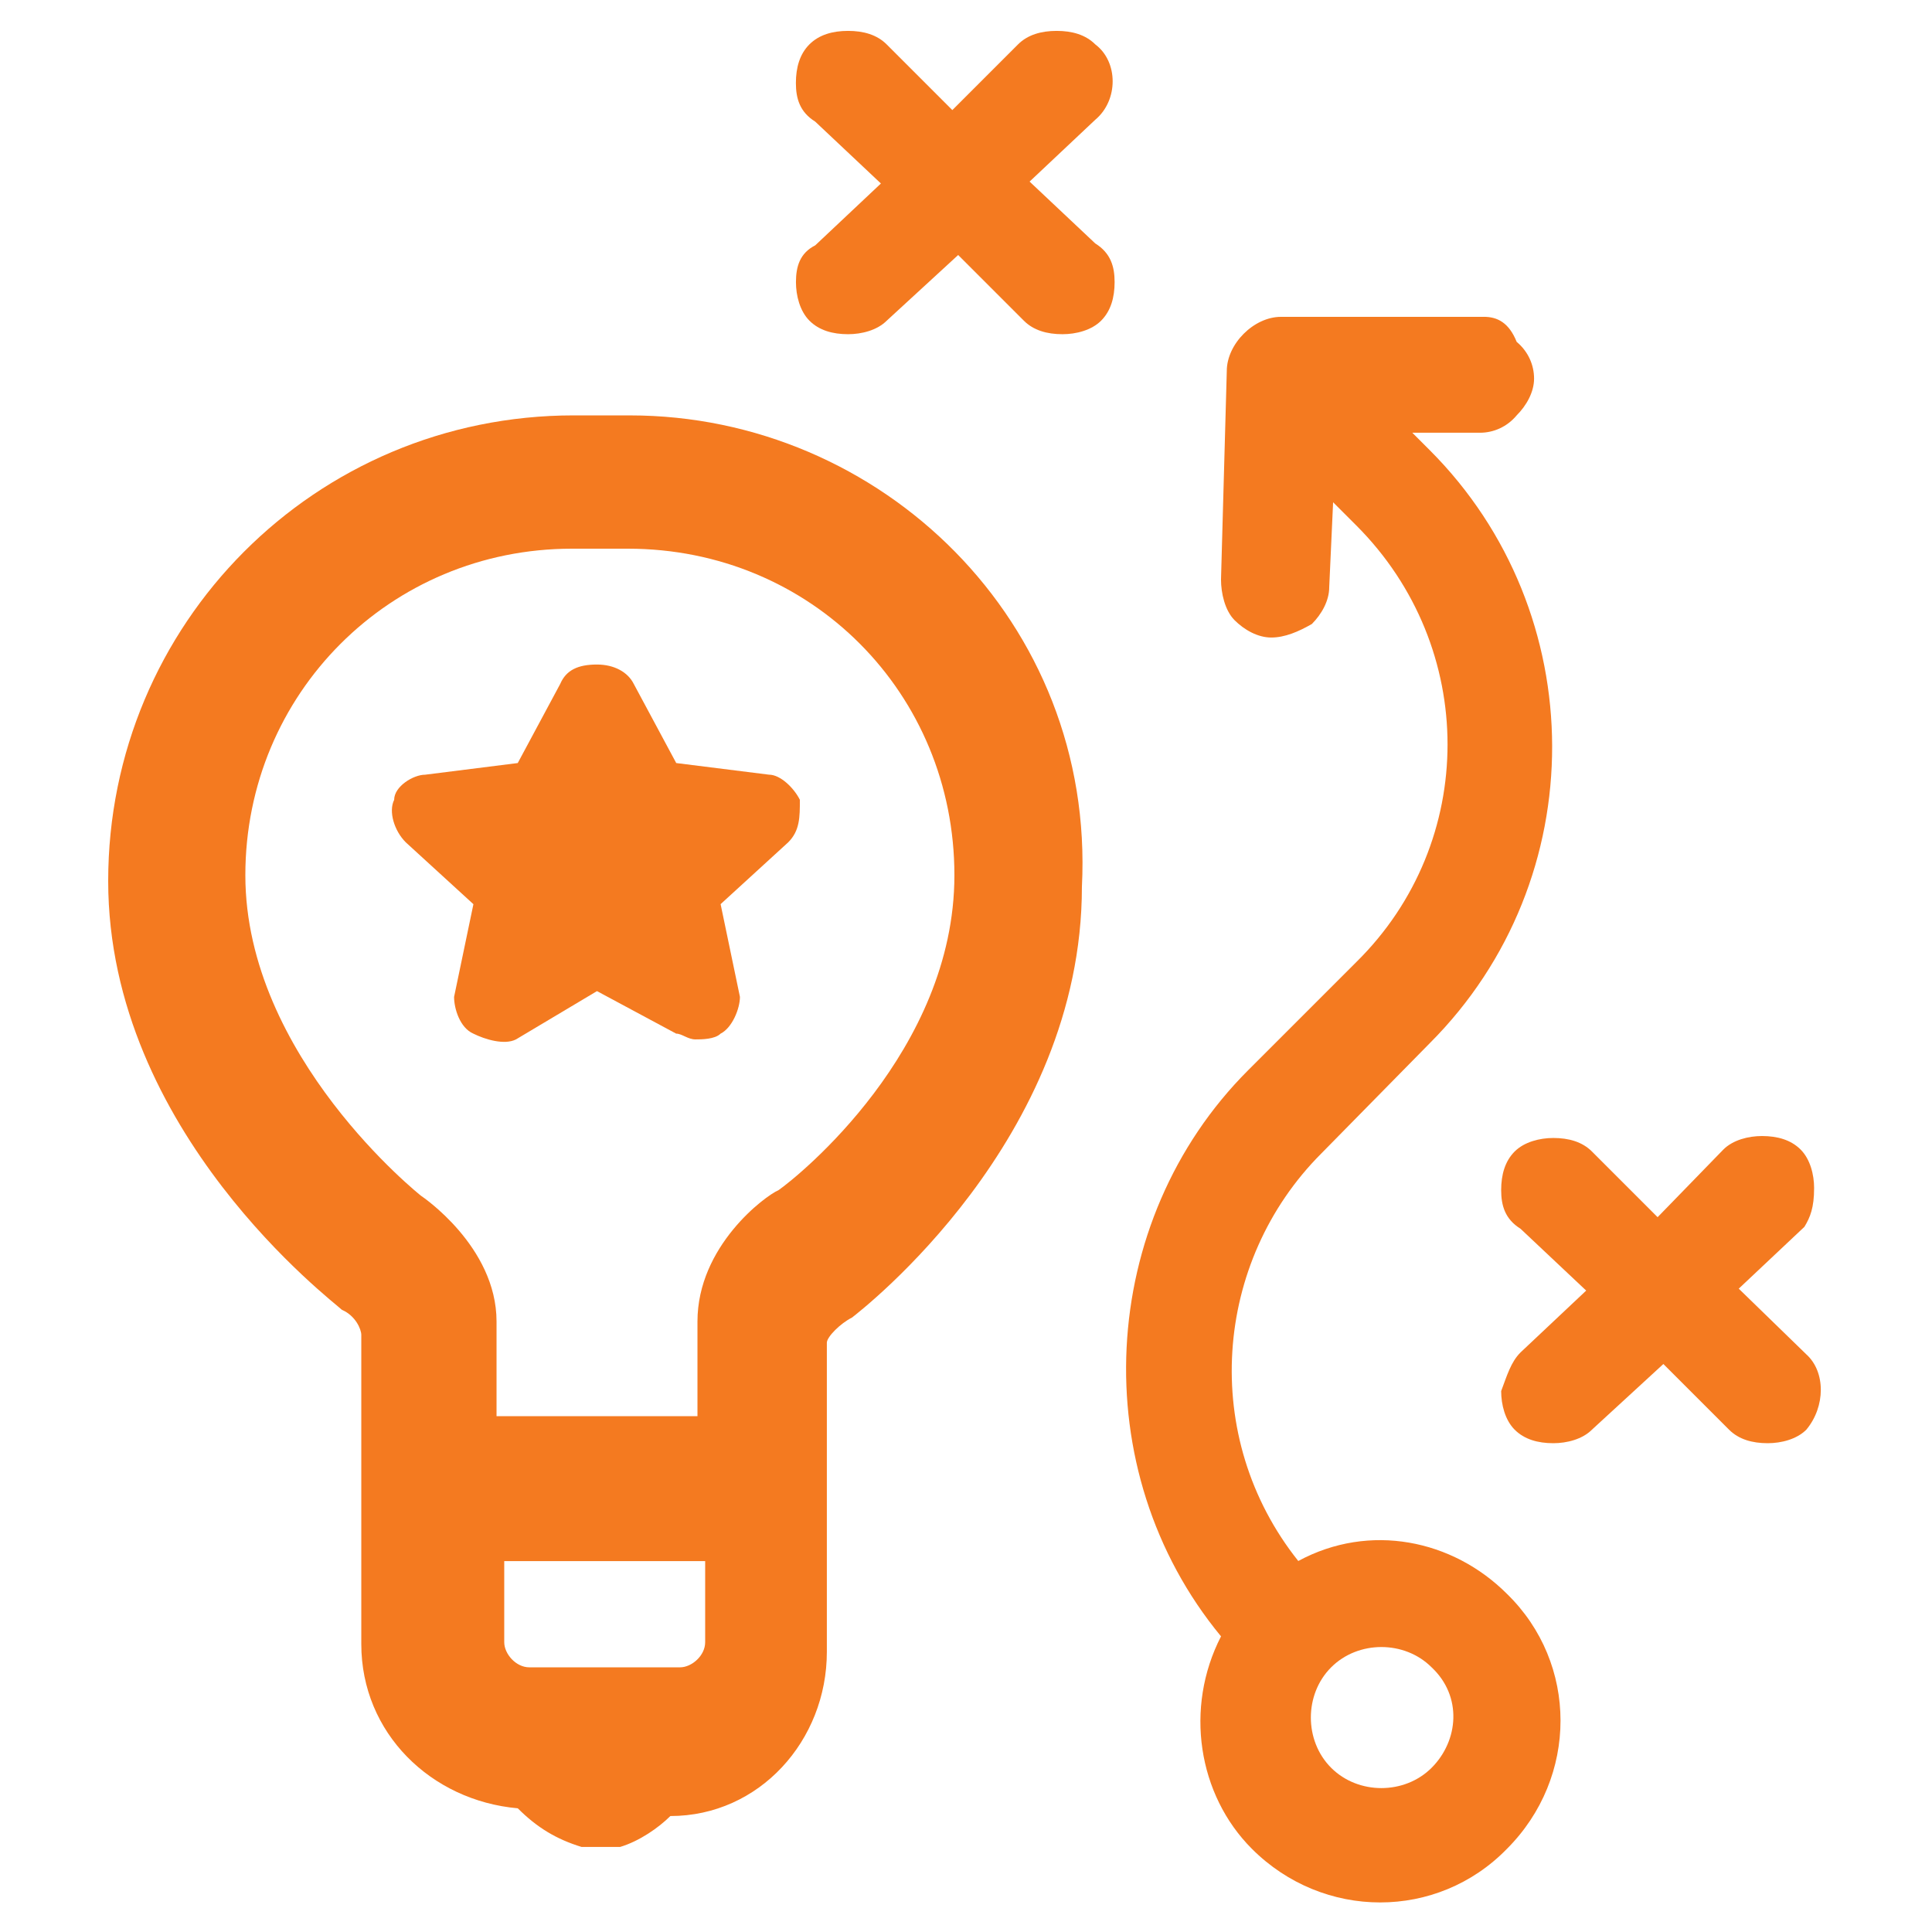
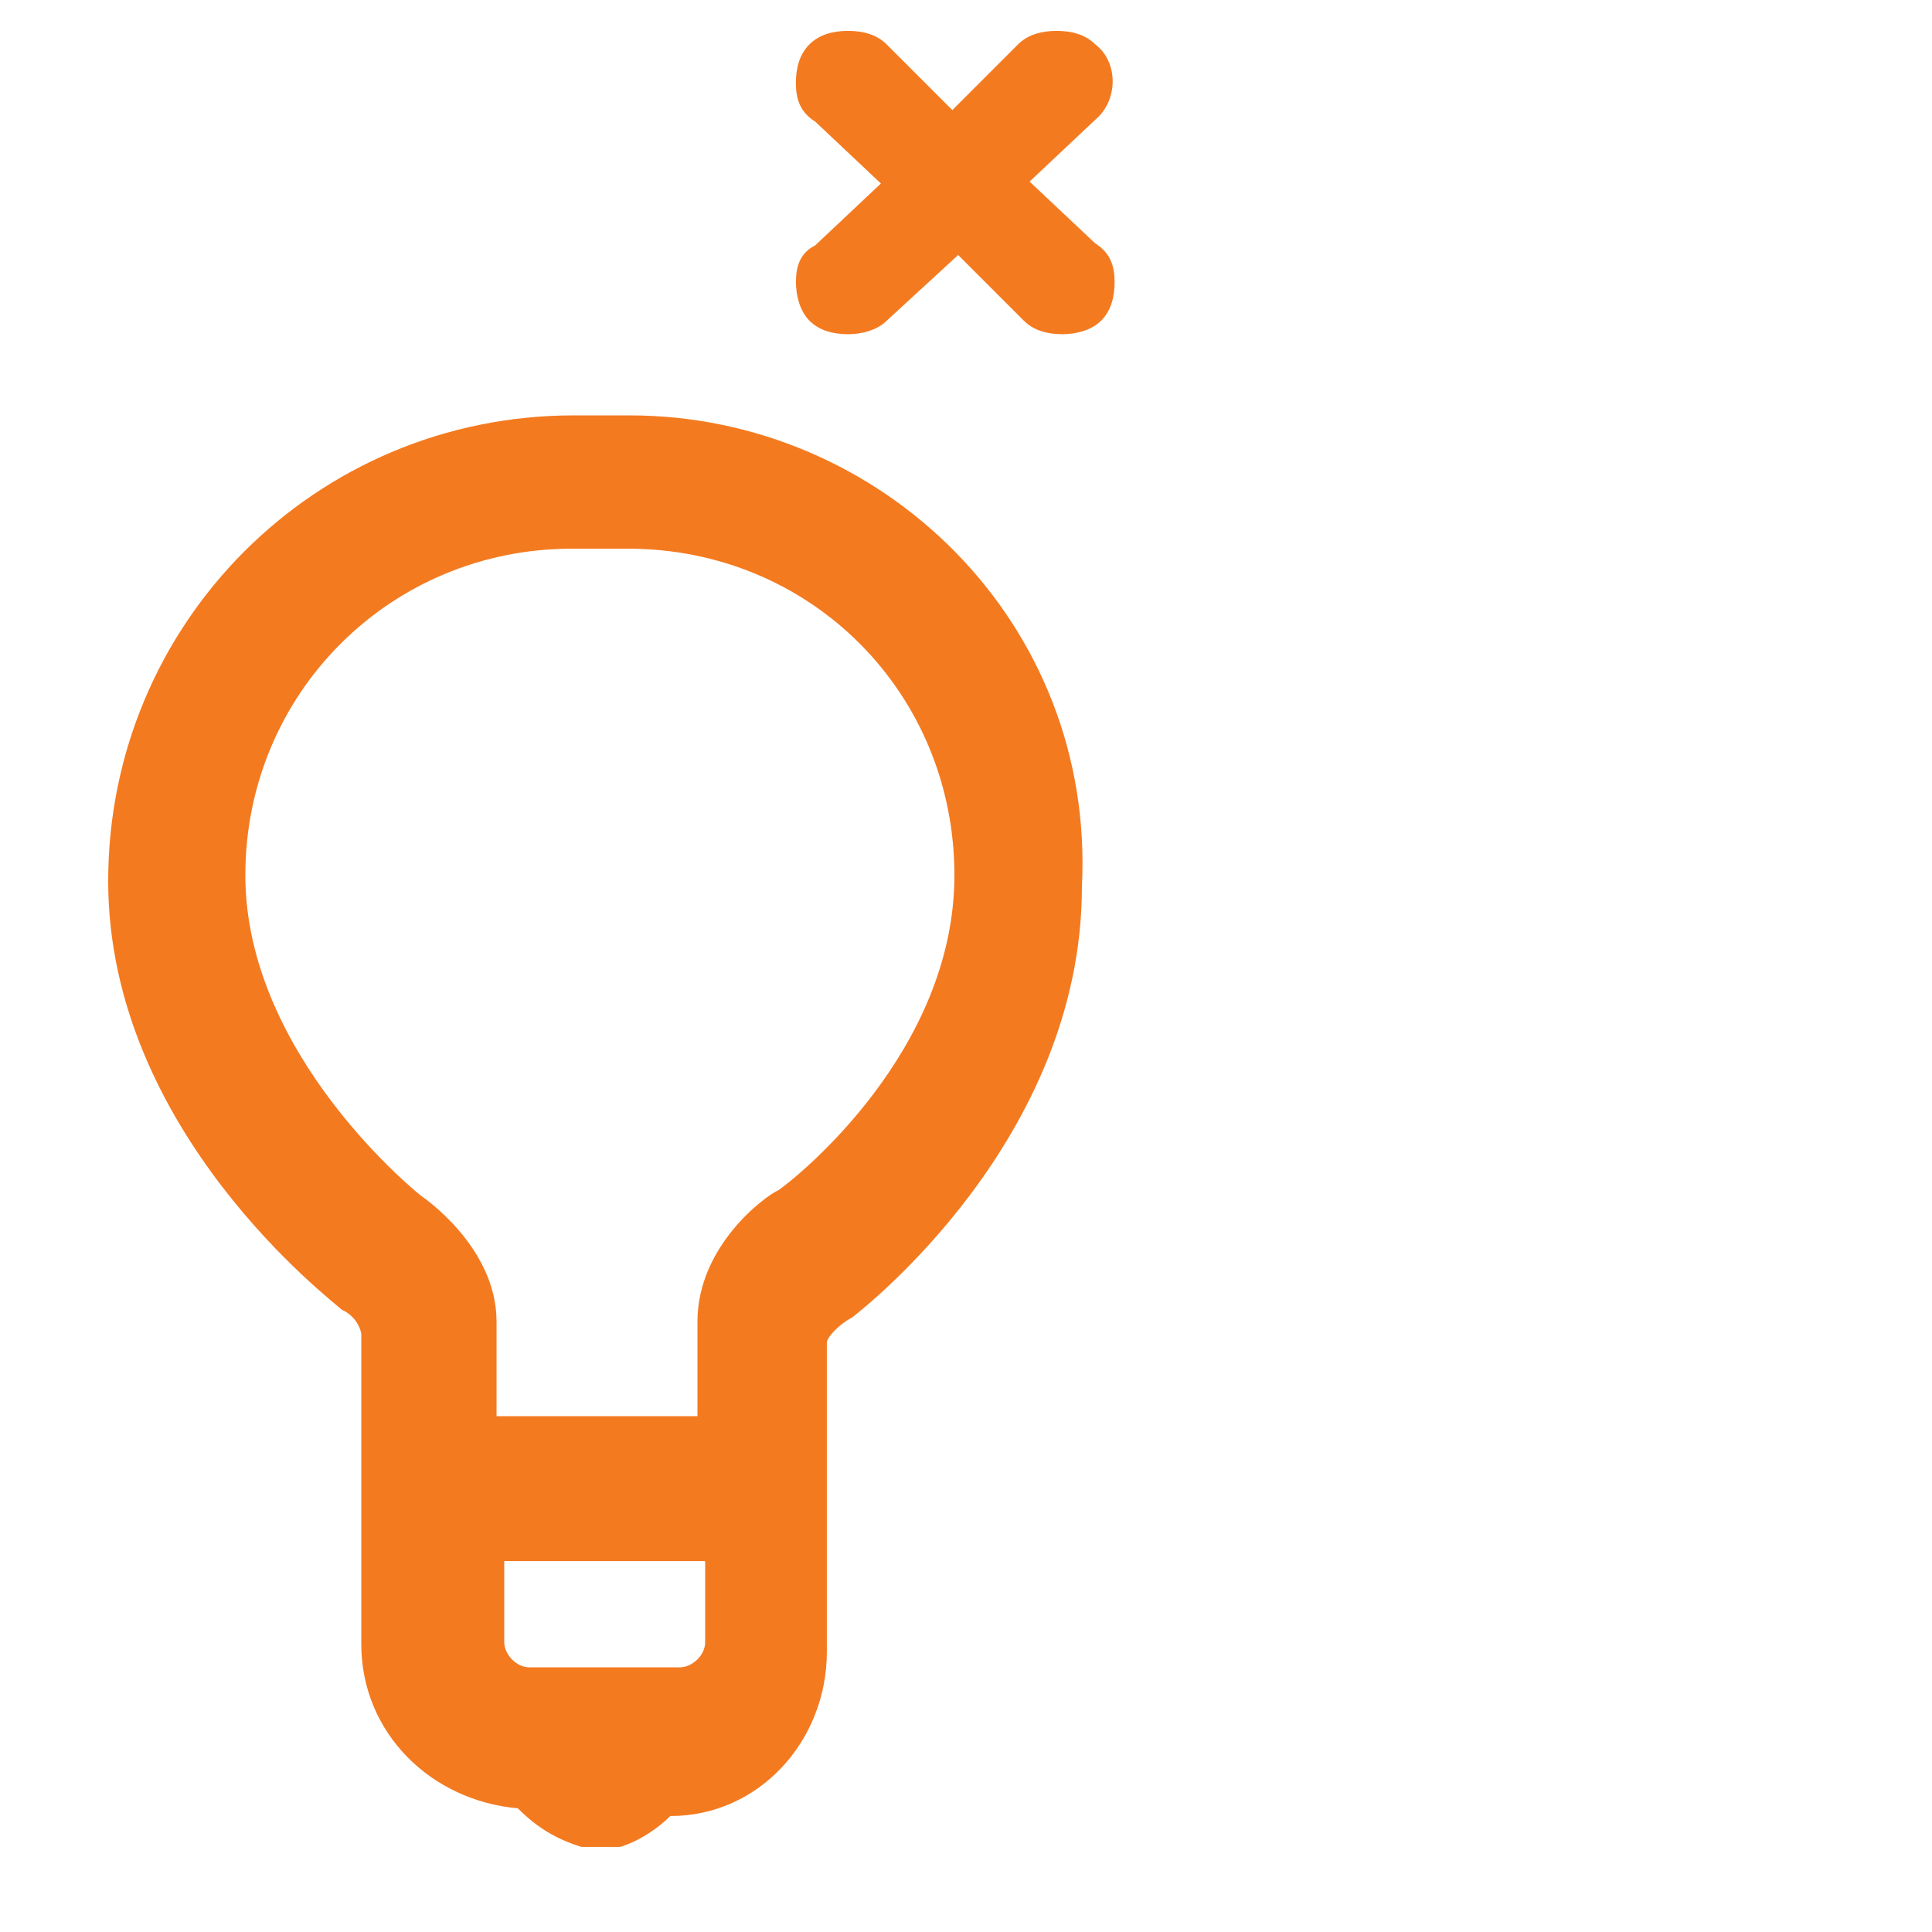
<svg xmlns="http://www.w3.org/2000/svg" width="128pt" height="128pt" version="1.1" viewBox="0 0 128 128">
  <g fill="#f47a20">
    <path d="m41.727 27.52h-3.711c-17.152 0-30.848 13.824-30.848 30.848 0 16.641 14.977 27.902 15.488 28.414 0.895 0.383 1.281 1.281 1.281 1.664v20.48c0 5.887 4.609 10.367 10.367 10.879 1.281 1.281 2.559 2.047 4.223 2.559h2.559c1.281-0.383 2.559-1.281 3.328-2.047 5.887 0 10.367-4.992 10.367-10.879v-20.48c0-0.383 0.895-1.281 1.664-1.664 0.645-0.508 15.234-11.773 15.234-28.539 0.895-17.539-13.312-31.234-29.953-31.234zm-13.824 51.711s-11.648-9.215-11.648-21.246 9.602-21.633 21.633-21.633h3.711c12.16 0 21.633 9.602 21.633 21.633 0 11.648-10.367 19.969-11.648 20.863-0.895 0.383-5.375 3.711-5.375 8.703v6.273h-13.312v-6.273c0-4.992-4.992-8.32-4.992-8.32zm18.816 24.195v5.375c0 0.895-0.895 1.664-1.664 1.664h-9.984c-0.895 0-1.664-0.895-1.664-1.664v-5.375z" />
-     <path d="m39.551 65.664 5.246 2.816c0.383 0 0.77 0.383 1.281 0.383 0.383 0 1.281 0 1.664-0.383 0.77-0.383 1.281-1.664 1.281-2.434l-1.281-6.144 4.481-4.098c0.77-0.77 0.77-1.664 0.77-2.816-0.383-0.77-1.281-1.664-2.047-1.664l-6.144-0.77-2.816-5.246c-0.383-0.77-1.281-1.281-2.434-1.281-1.281 0-2.047 0.383-2.434 1.281l-2.816 5.246-6.141 0.773c-0.77 0-2.047 0.77-2.047 1.664-0.383 0.77 0 2.047 0.77 2.816l4.481 4.098-1.281 6.144c0 0.77 0.383 2.047 1.281 2.434 0.77 0.383 2.047 0.77 2.816 0.383z" />
-     <path d="m98.305 20.992h-13.441c-1.793 0-3.586 1.793-3.586 3.586l-0.383 13.82c0 0.895 0.258 2.047 0.895 2.688 0.641 0.641 1.535 1.152 2.434 1.152 0.895 0 1.793-0.383 2.688-0.895 0.641-0.641 1.152-1.535 1.152-2.434l0.258-5.633 1.535 1.535c8.062 8.062 8.062 20.992 0 28.93l-7.168 7.168c-9.984 9.984-10.879 26.496-1.793 37.504-2.434 4.734-1.535 10.496 2.047 14.078 4.734 4.734 12.289 4.734 16.895 0 4.734-4.734 4.734-12.289 0-16.895-3.586-3.586-9.09-4.734-13.824-2.176-6.527-8.191-5.633-19.84 1.535-27.008l7.172-7.293c10.879-10.879 10.754-28.543 0-39.297l-1.152-1.152h4.481c0.895 0 1.793-0.383 2.434-1.152 0.641-0.641 1.152-1.535 1.152-2.434 0-0.895-0.383-1.793-1.152-2.434-0.512-1.277-1.281-1.66-2.176-1.66zm-3.457 96.129c-1.793 1.793-4.863 1.793-6.656 0-1.793-1.793-1.793-4.863 0-6.656 1.793-1.793 4.863-1.793 6.656 0 2.047 1.918 1.793 4.863 0 6.656z" />
-     <path d="m120.19 78.719c0-0.895-0.258-1.922-0.895-2.559-0.641-0.641-1.535-0.895-2.559-0.895-0.895 0-1.922 0.258-2.559 0.895l-4.356 4.481-4.352-4.352c-0.641-0.641-1.535-0.895-2.559-0.895-0.895 0-1.922 0.258-2.559 0.895-0.641 0.641-0.895 1.535-0.895 2.559 0 1.023 0.258 1.922 1.281 2.559l4.352 4.098-4.352 4.098c-0.641 0.641-0.895 1.535-1.281 2.559 0 0.895 0.258 1.922 0.895 2.559 0.641 0.641 1.535 0.895 2.559 0.895 0.895 0 1.922-0.258 2.559-0.895l4.734-4.352 4.352 4.352c0.641 0.641 1.535 0.895 2.559 0.895 0.895 0 1.922-0.258 2.559-0.895 1.281-1.535 1.281-3.84 0-4.992l-4.477-4.352 4.352-4.098c0.387-0.637 0.641-1.277 0.641-2.559z" />
    <path d="m52.734 18.688c0 0.895 0.258 1.922 0.895 2.559 0.641 0.641 1.535 0.895 2.559 0.895 0.895 0 1.922-0.258 2.559-0.895l4.734-4.352 4.352 4.352c0.641 0.641 1.535 0.895 2.559 0.895 0.895 0 1.922-0.258 2.559-0.895 0.641-0.641 0.895-1.535 0.895-2.559s-0.258-1.922-1.281-2.559l-4.352-4.098 4.352-4.098c1.535-1.281 1.535-3.84 0-4.992-0.641-0.641-1.535-0.895-2.559-0.895-1.023 0-1.922 0.258-2.559 0.895l-4.352 4.352-4.352-4.352c-0.641-0.641-1.535-0.895-2.559-0.895-1.023 0-1.922 0.258-2.559 0.895-0.641 0.641-0.895 1.535-0.895 2.559s0.258 1.922 1.281 2.559l4.352 4.098-4.352 4.098c-1.02 0.516-1.277 1.41-1.277 2.434z" />
  </g>
</svg>